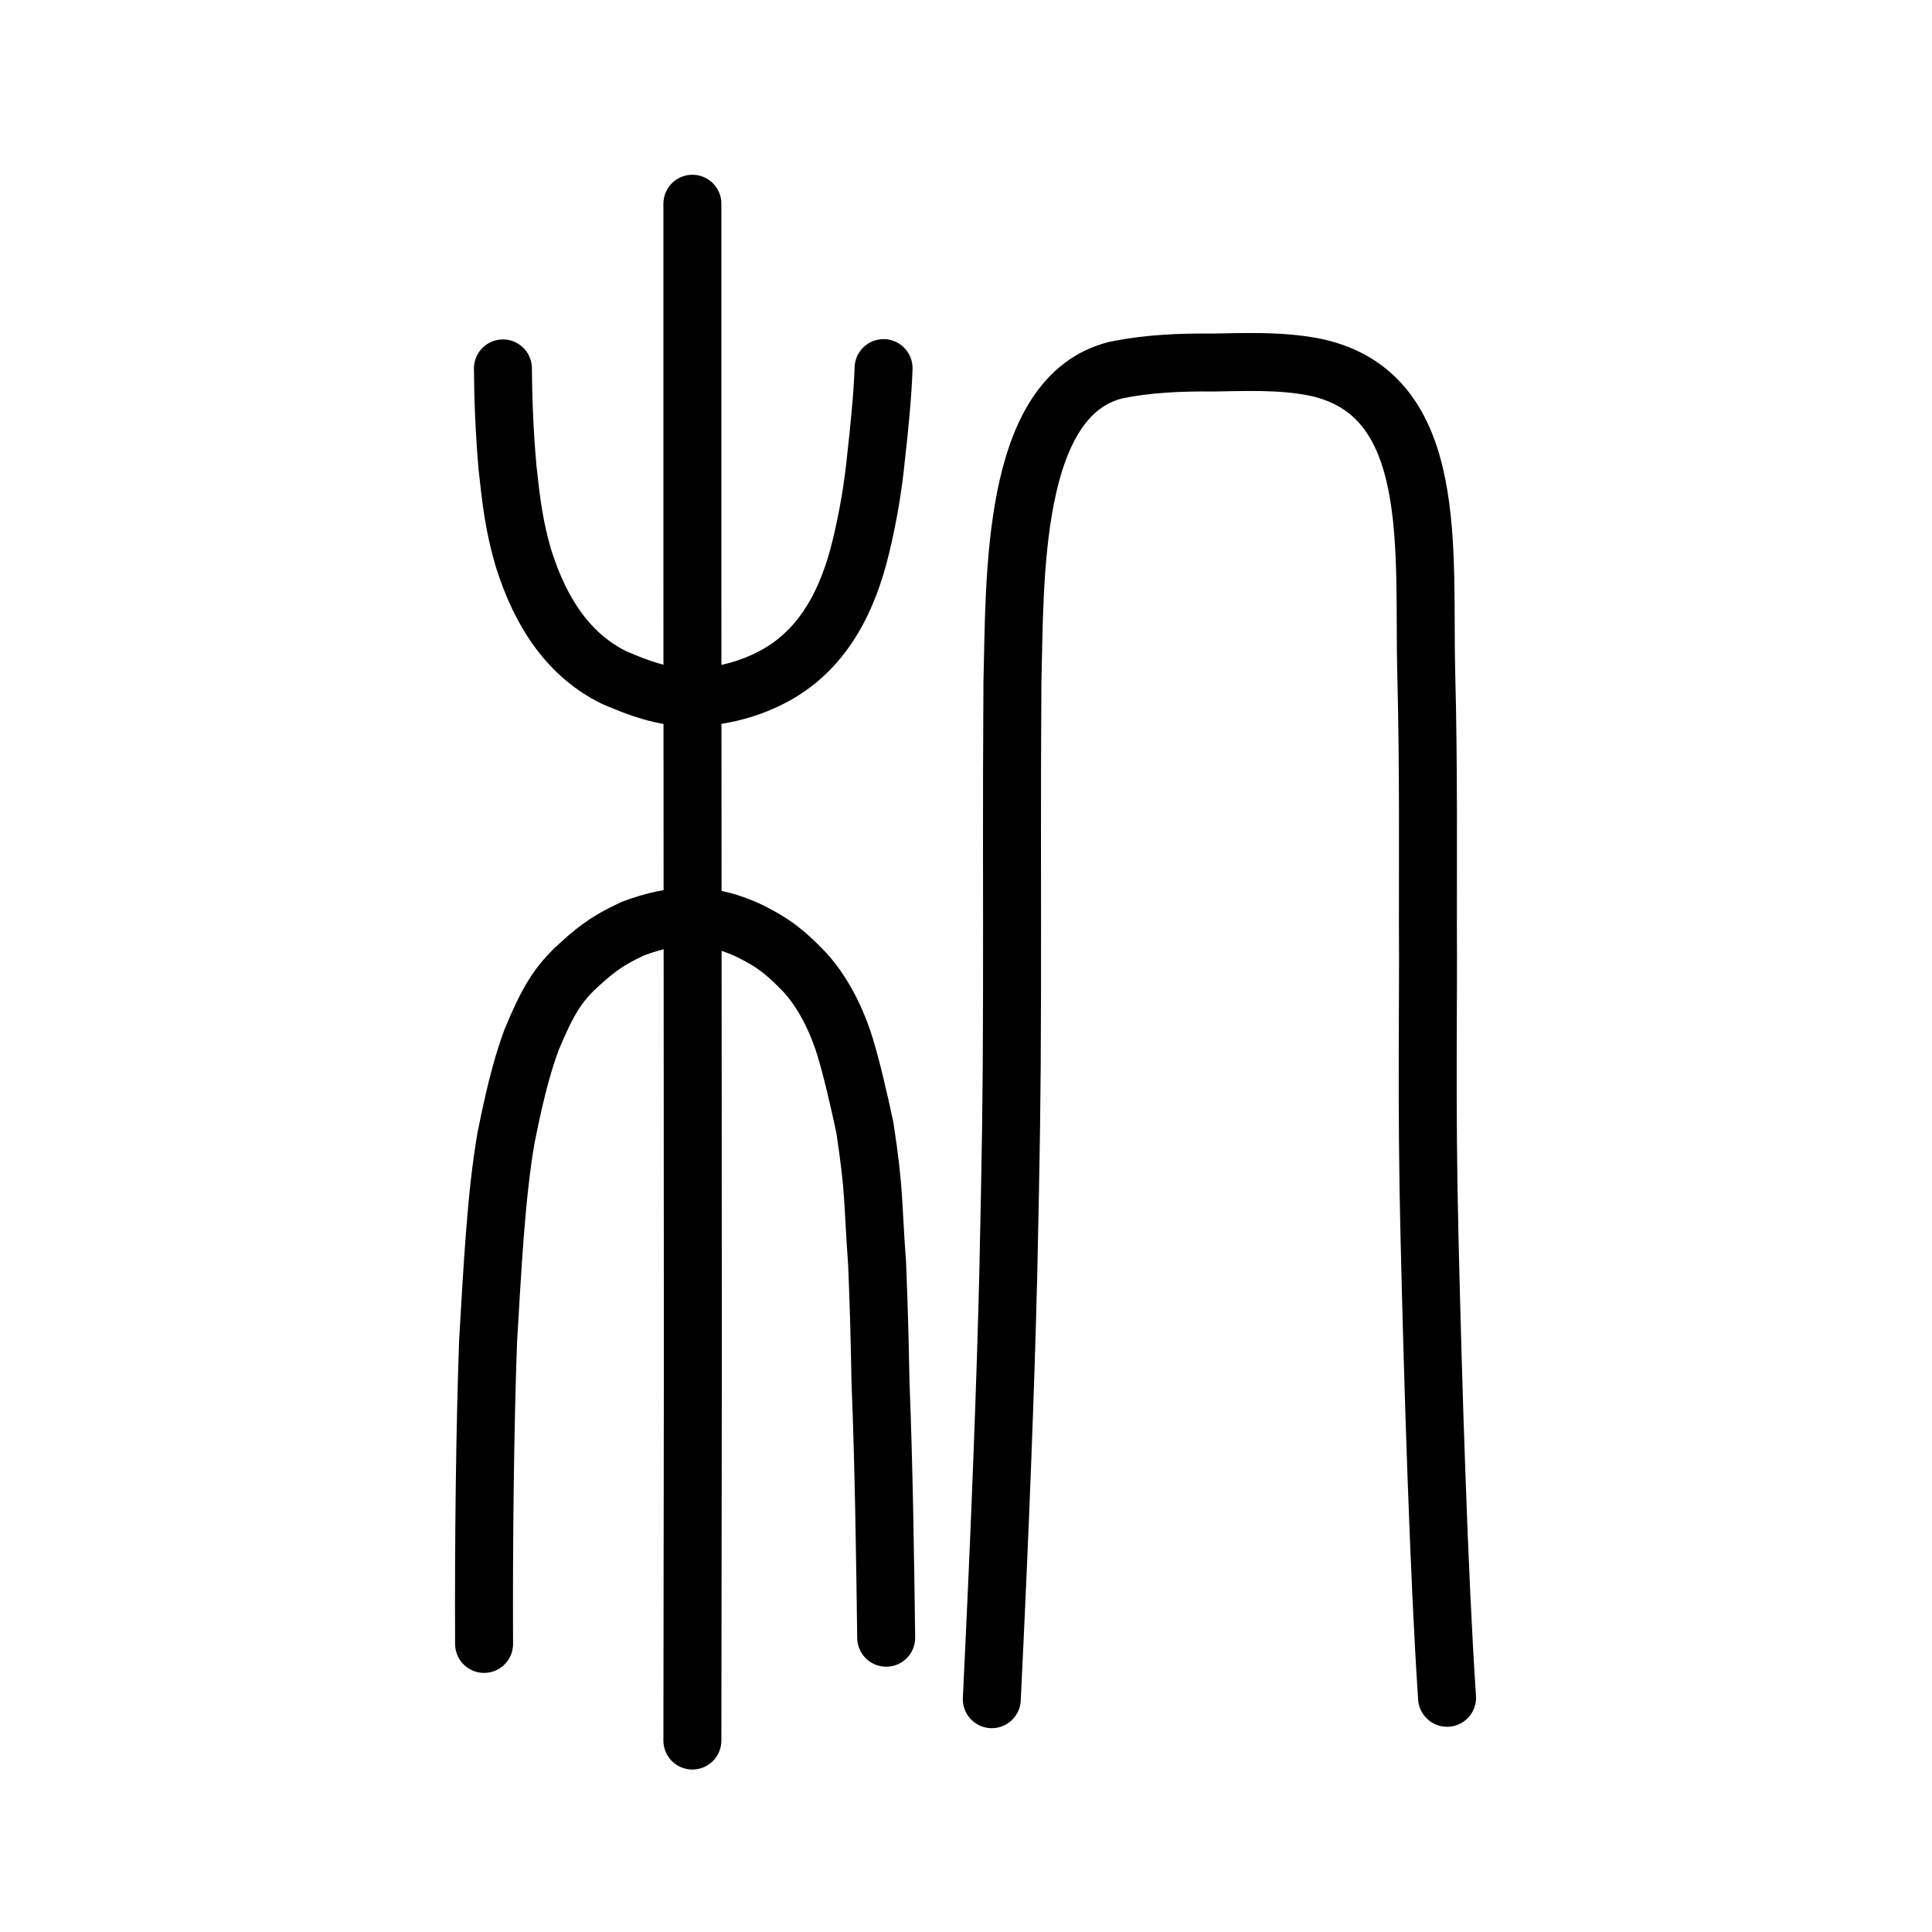
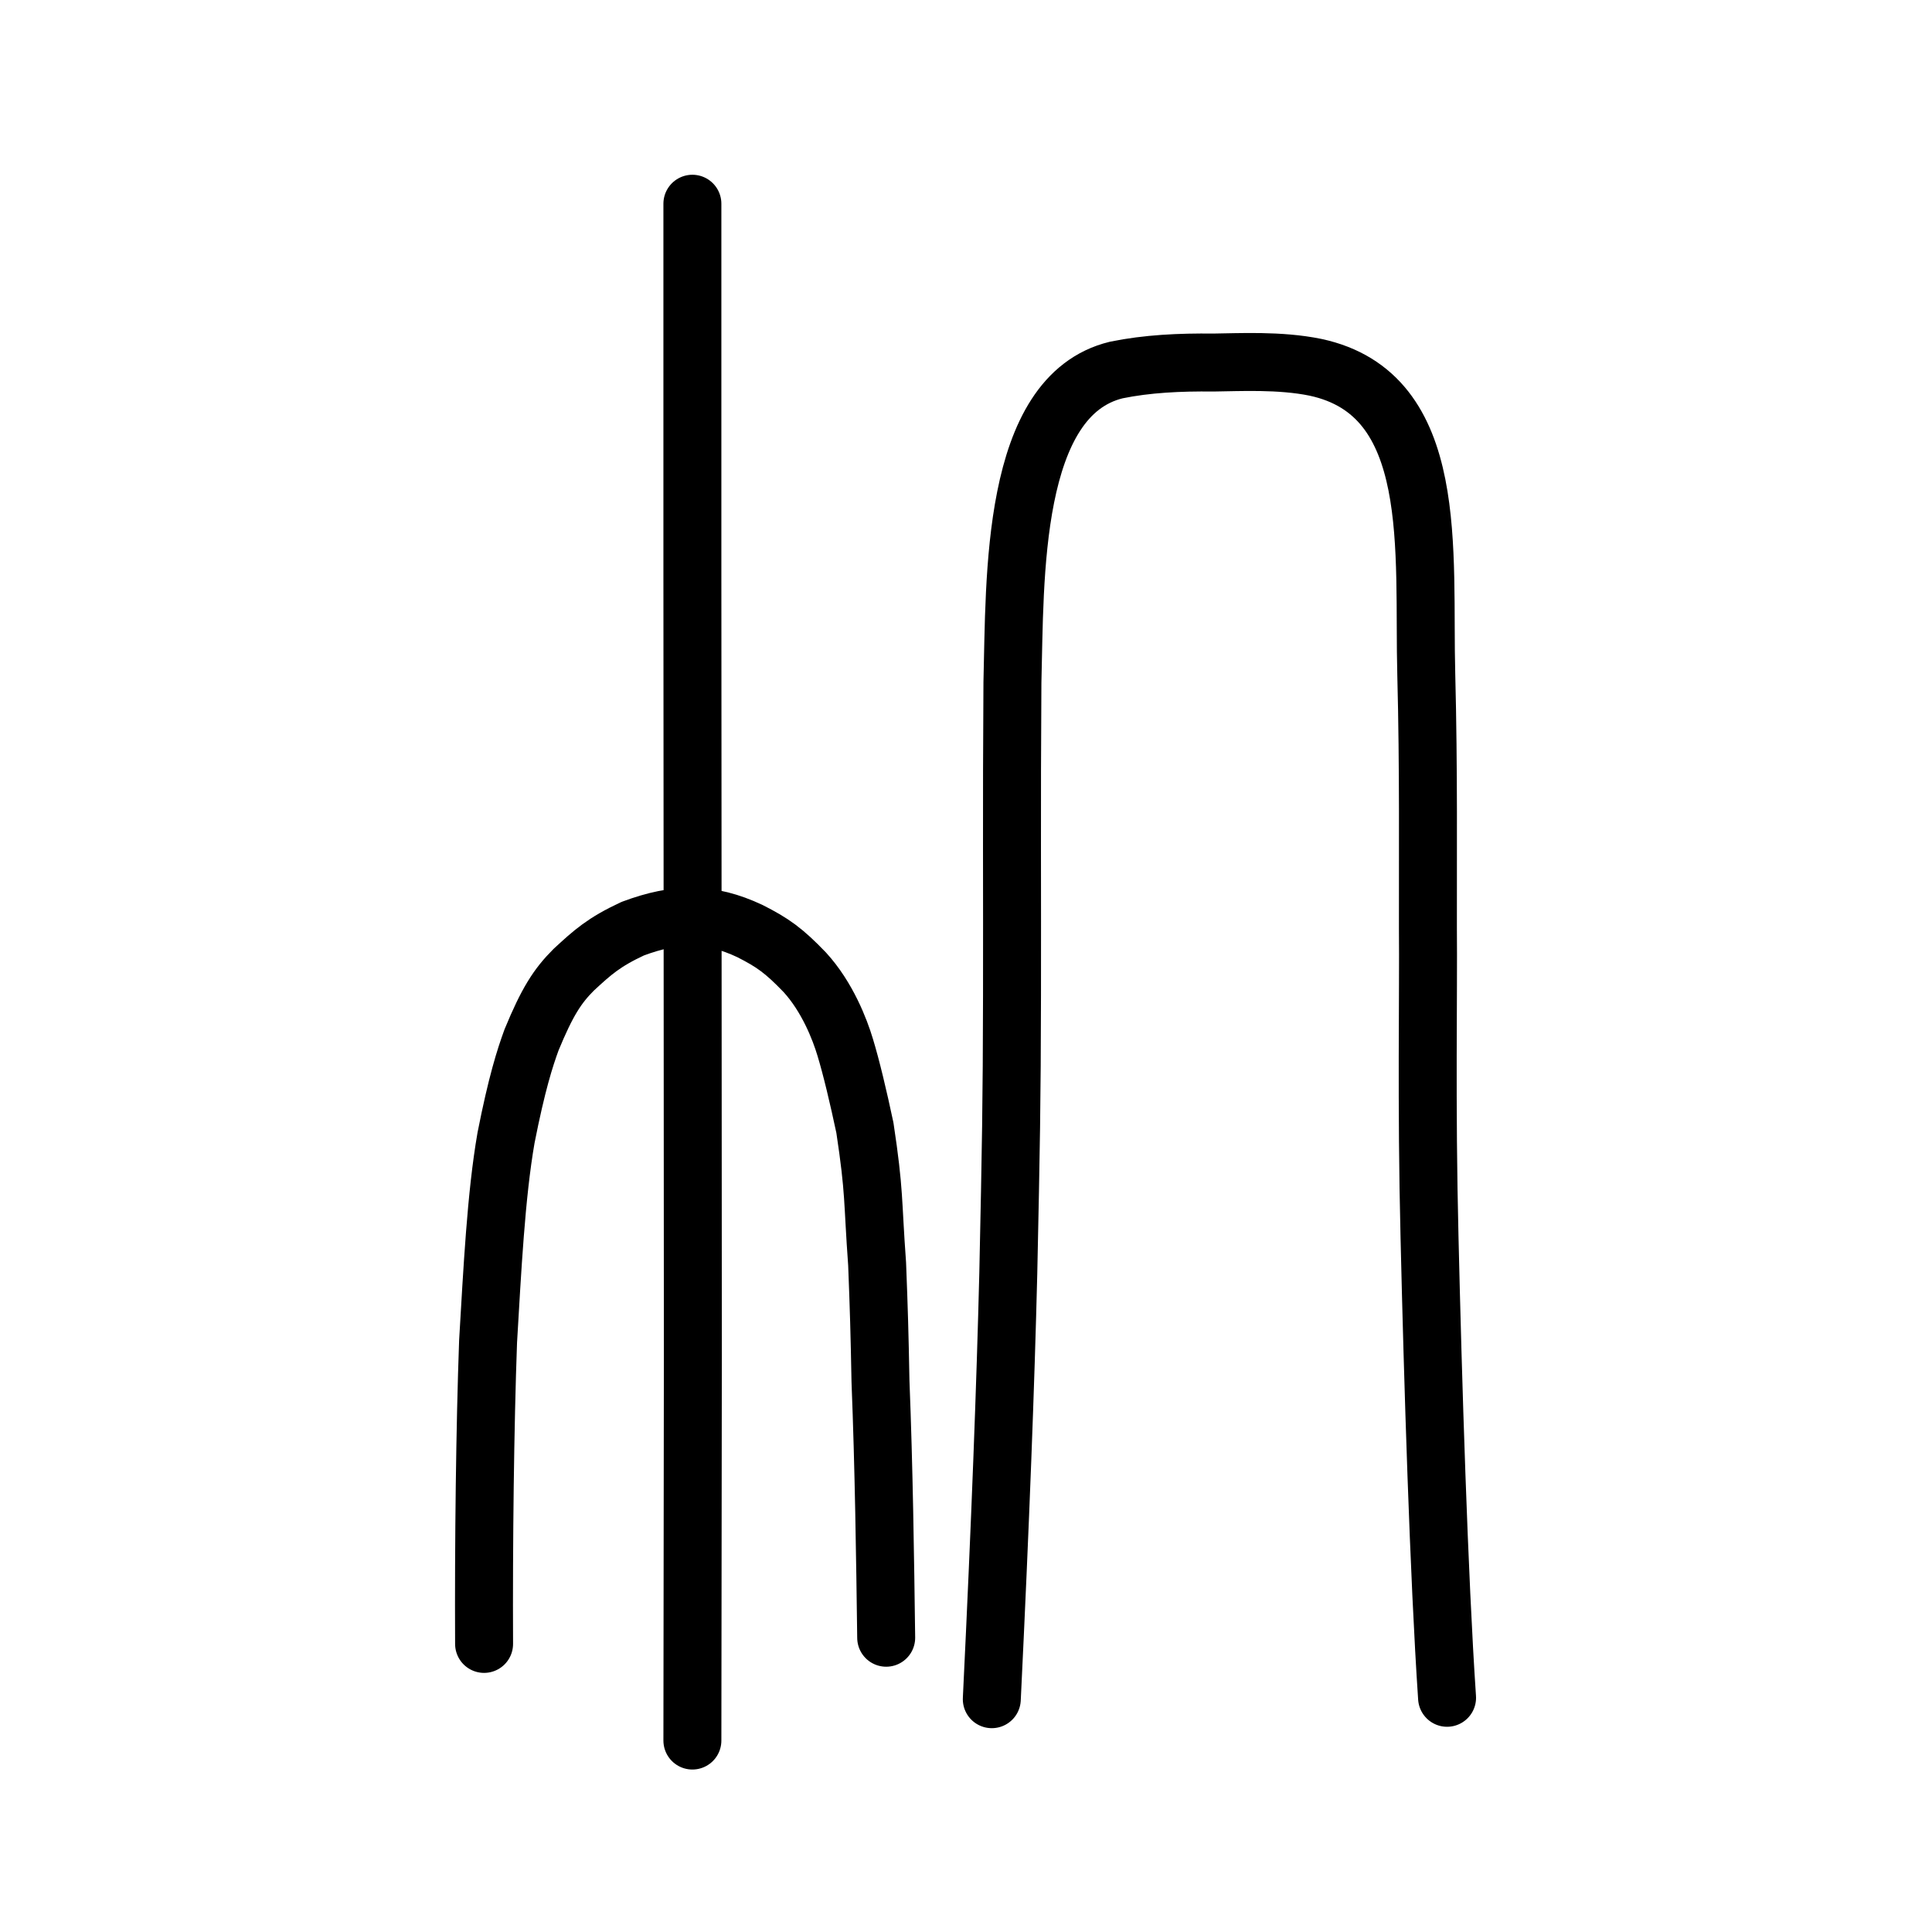
<svg xmlns="http://www.w3.org/2000/svg" xmlns:ns1="http://www.inkscape.org/namespaces/inkscape" xmlns:ns2="http://sodipodi.sourceforge.net/DTD/sodipodi-0.dtd" width="200px" height="200px" viewBox="0 0 200 200" version="1.1" id="SVGRoot" ns1:version="0.92.3 (2405546, 2018-03-11)" ns2:docname="673ass.svg">
  <ns2:namedview id="base" pagecolor="#ffffff" bordercolor="#666666" borderopacity="1.0" ns1:pageopacity="0.0" ns1:pageshadow="2" ns1:zoom="2.8284272" ns1:cx="77.154809" ns1:cy="94.589536" ns1:document-units="px" ns1:current-layer="layer1" showgrid="true" ns1:window-width="1043" ns1:window-height="772" ns1:window-x="572" ns1:window-y="183" ns1:window-maximized="0" showguides="false" ns1:snap-global="false" ns1:measure-start="0,0" ns1:measure-end="0,0">
    <ns1:grid type="xygrid" id="grid6085" />
  </ns2:namedview>
  <defs id="defs5523" />
  <g id="layer1" ns1:groupmode="layer" ns1:label="レイヤー 1">
    <path style="opacity:1;vector-effect:none;fill:none;fill-opacity:1;stroke:#000000;stroke-width:6;stroke-linecap:round;stroke-linejoin:miter;stroke-miterlimit:4;stroke-dasharray:none;stroke-dashoffset:0;stroke-opacity:1" d="m 71.676,180.181 0.048,-39.772 -0.024,-41.712 -0.024,-38.803 V 21.091" id="path6087-7" ns1:connector-curvature="0" ns2:nodetypes="ccccc" />
    <path style="opacity:1;vector-effect:none;fill:none;fill-opacity:1;stroke:#000000;stroke-width:6;stroke-linecap:round;stroke-linejoin:round;stroke-miterlimit:4;stroke-dasharray:none;stroke-dashoffset:0;stroke-opacity:1" d="m 50.112,170.177 c -0.048,-10.578 0.093,-22.452 0.414,-31.308 0.439,-7.391 0.82,-15.129 1.86,-21.091 1.111,-5.632 1.948,-8.237 2.638,-10.127 1.62,-3.932 2.678,-5.58 4.371,-7.267 1.952,-1.803 3.101,-2.846 6.1,-4.246 4.548,-1.697 8.008,-1.689 12.119,0.237 2.386,1.206 3.539,2.032 5.701,4.281 2.334,2.553 3.629,5.918 4.177,7.751 0.637,2.085 1.36,5.13 2.043,8.343 1.019,6.743 0.776,7.387 1.264,14.092 0.185,4.745 0.253,7.053 0.348,12.141 0.354,8.937 0.482,18.203 0.591,26.555" id="path6755" ns1:connector-curvature="0" ns2:nodetypes="ccccccccccccc" />
-     <path style="opacity:1;vector-effect:none;fill:none;fill-opacity:1;stroke:#000000;stroke-width:6;stroke-linecap:round;stroke-linejoin:round;stroke-miterlimit:4;stroke-dasharray:none;stroke-dashoffset:0;stroke-opacity:1" d="m 52.062,38.137 c 0.018,2.951 0.145,6.512 0.473,10.247 0.385,3.526 0.663,5.984 1.641,9.355 1.817,5.817 4.785,10.133 9.388,12.395 2.762,1.2 5.093,2.005 7.798,2.058 2.877,0.018 5.92,-0.741 8.353,-1.987 5.55,-2.761 8.094,-8.185 9.394,-13.579 0.768,-3.171 1.288,-6.277 1.591,-9.389 0.295,-2.516 0.704,-6.697 0.765,-9.131" id="path6755-5-4" ns1:connector-curvature="0" ns2:nodetypes="ccccccccc" />
    <path style="opacity:1;vector-effect:none;fill:none;fill-opacity:1;stroke:#000000;stroke-width:6;stroke-linecap:round;stroke-linejoin:round;stroke-miterlimit:4;stroke-dasharray:none;stroke-dashoffset:0;stroke-opacity:1" d="m 102.671,175.9 c 0.906,-18.711 1.418,-32.508 1.707,-44.07 0.28,-13.155 0.366,-17.72 0.385,-28.746 0.026,-10.568 -0.046,-19.343 0.043,-32.429 0.284,-10.727 -0.211,-29.689 10.751,-32.351 3.195,-0.654 6.565,-0.814 10.061,-0.774 2.685,-0.031 6.875,-0.263 10.554,0.491 13.053,2.785 11.134,19.043 11.477,31.858 0.25,9.535 0.153,19.384 0.168,26.178 0.066,6.719 -0.175,18.077 0.166,31.971 0.347,14.758 0.963,35.064 1.817,47.727" id="path5521-9" ns1:connector-curvature="0" ns2:nodetypes="ccccccccccc" />
  </g>
</svg>